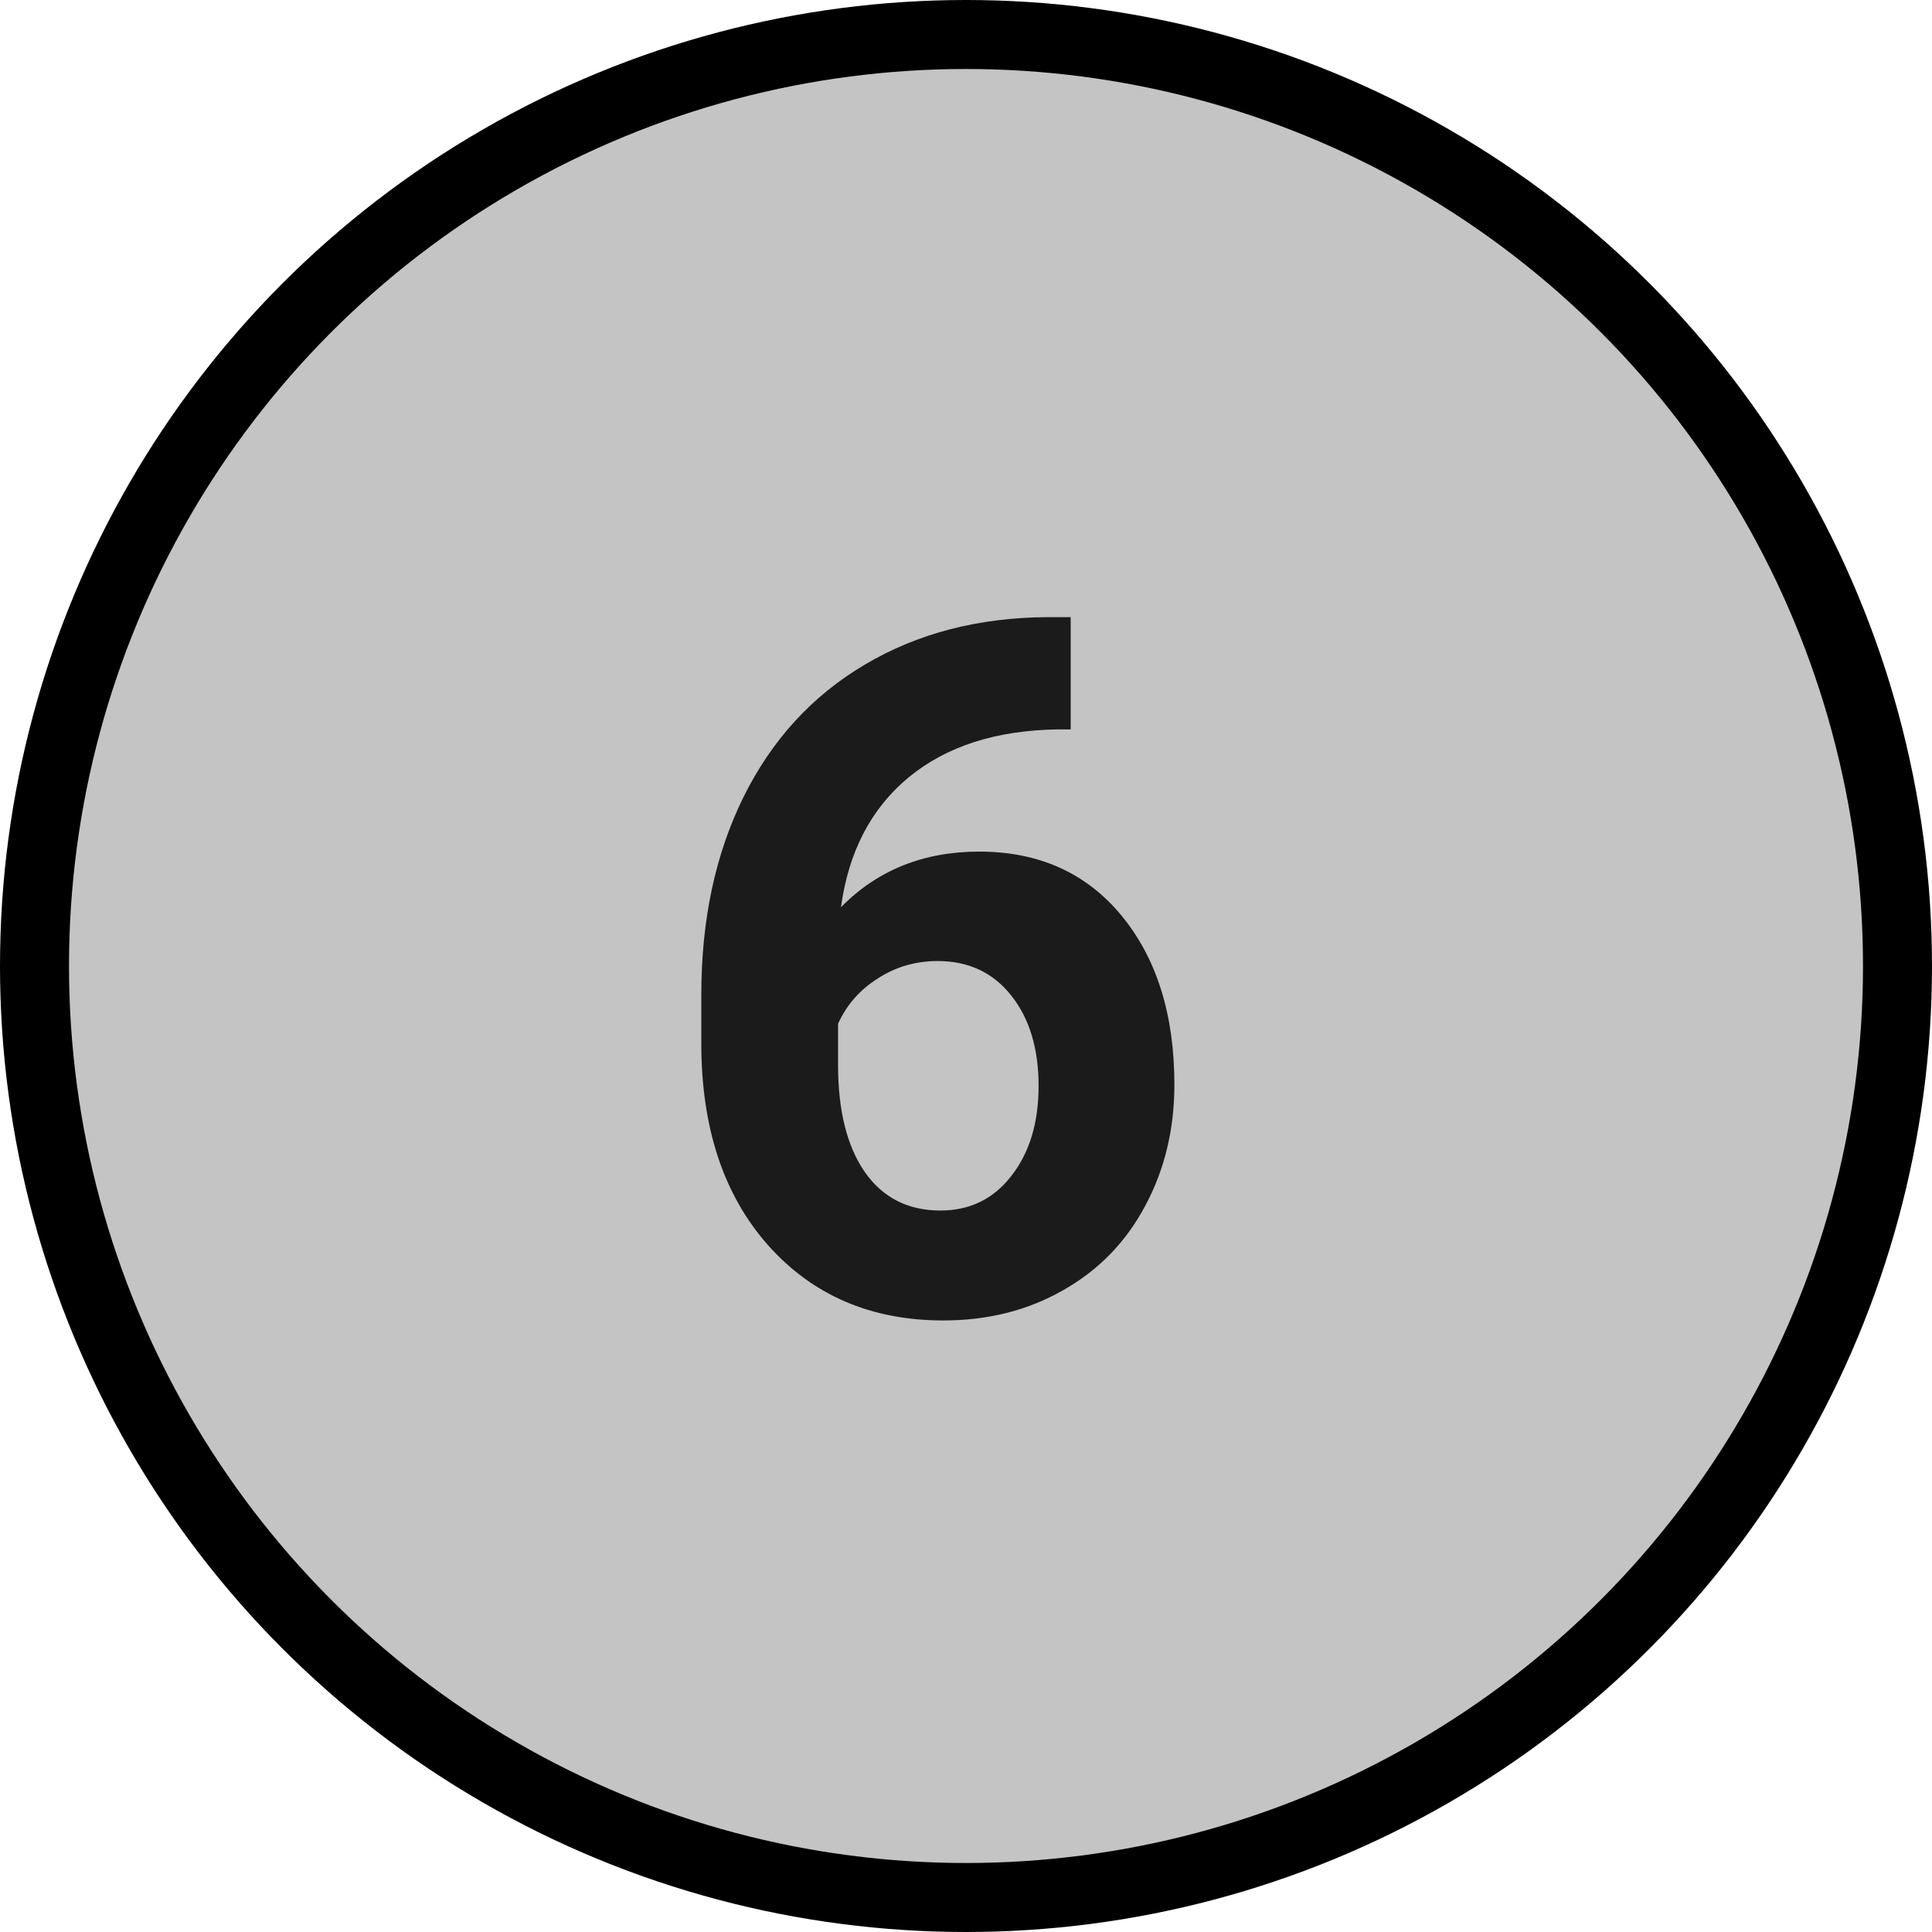
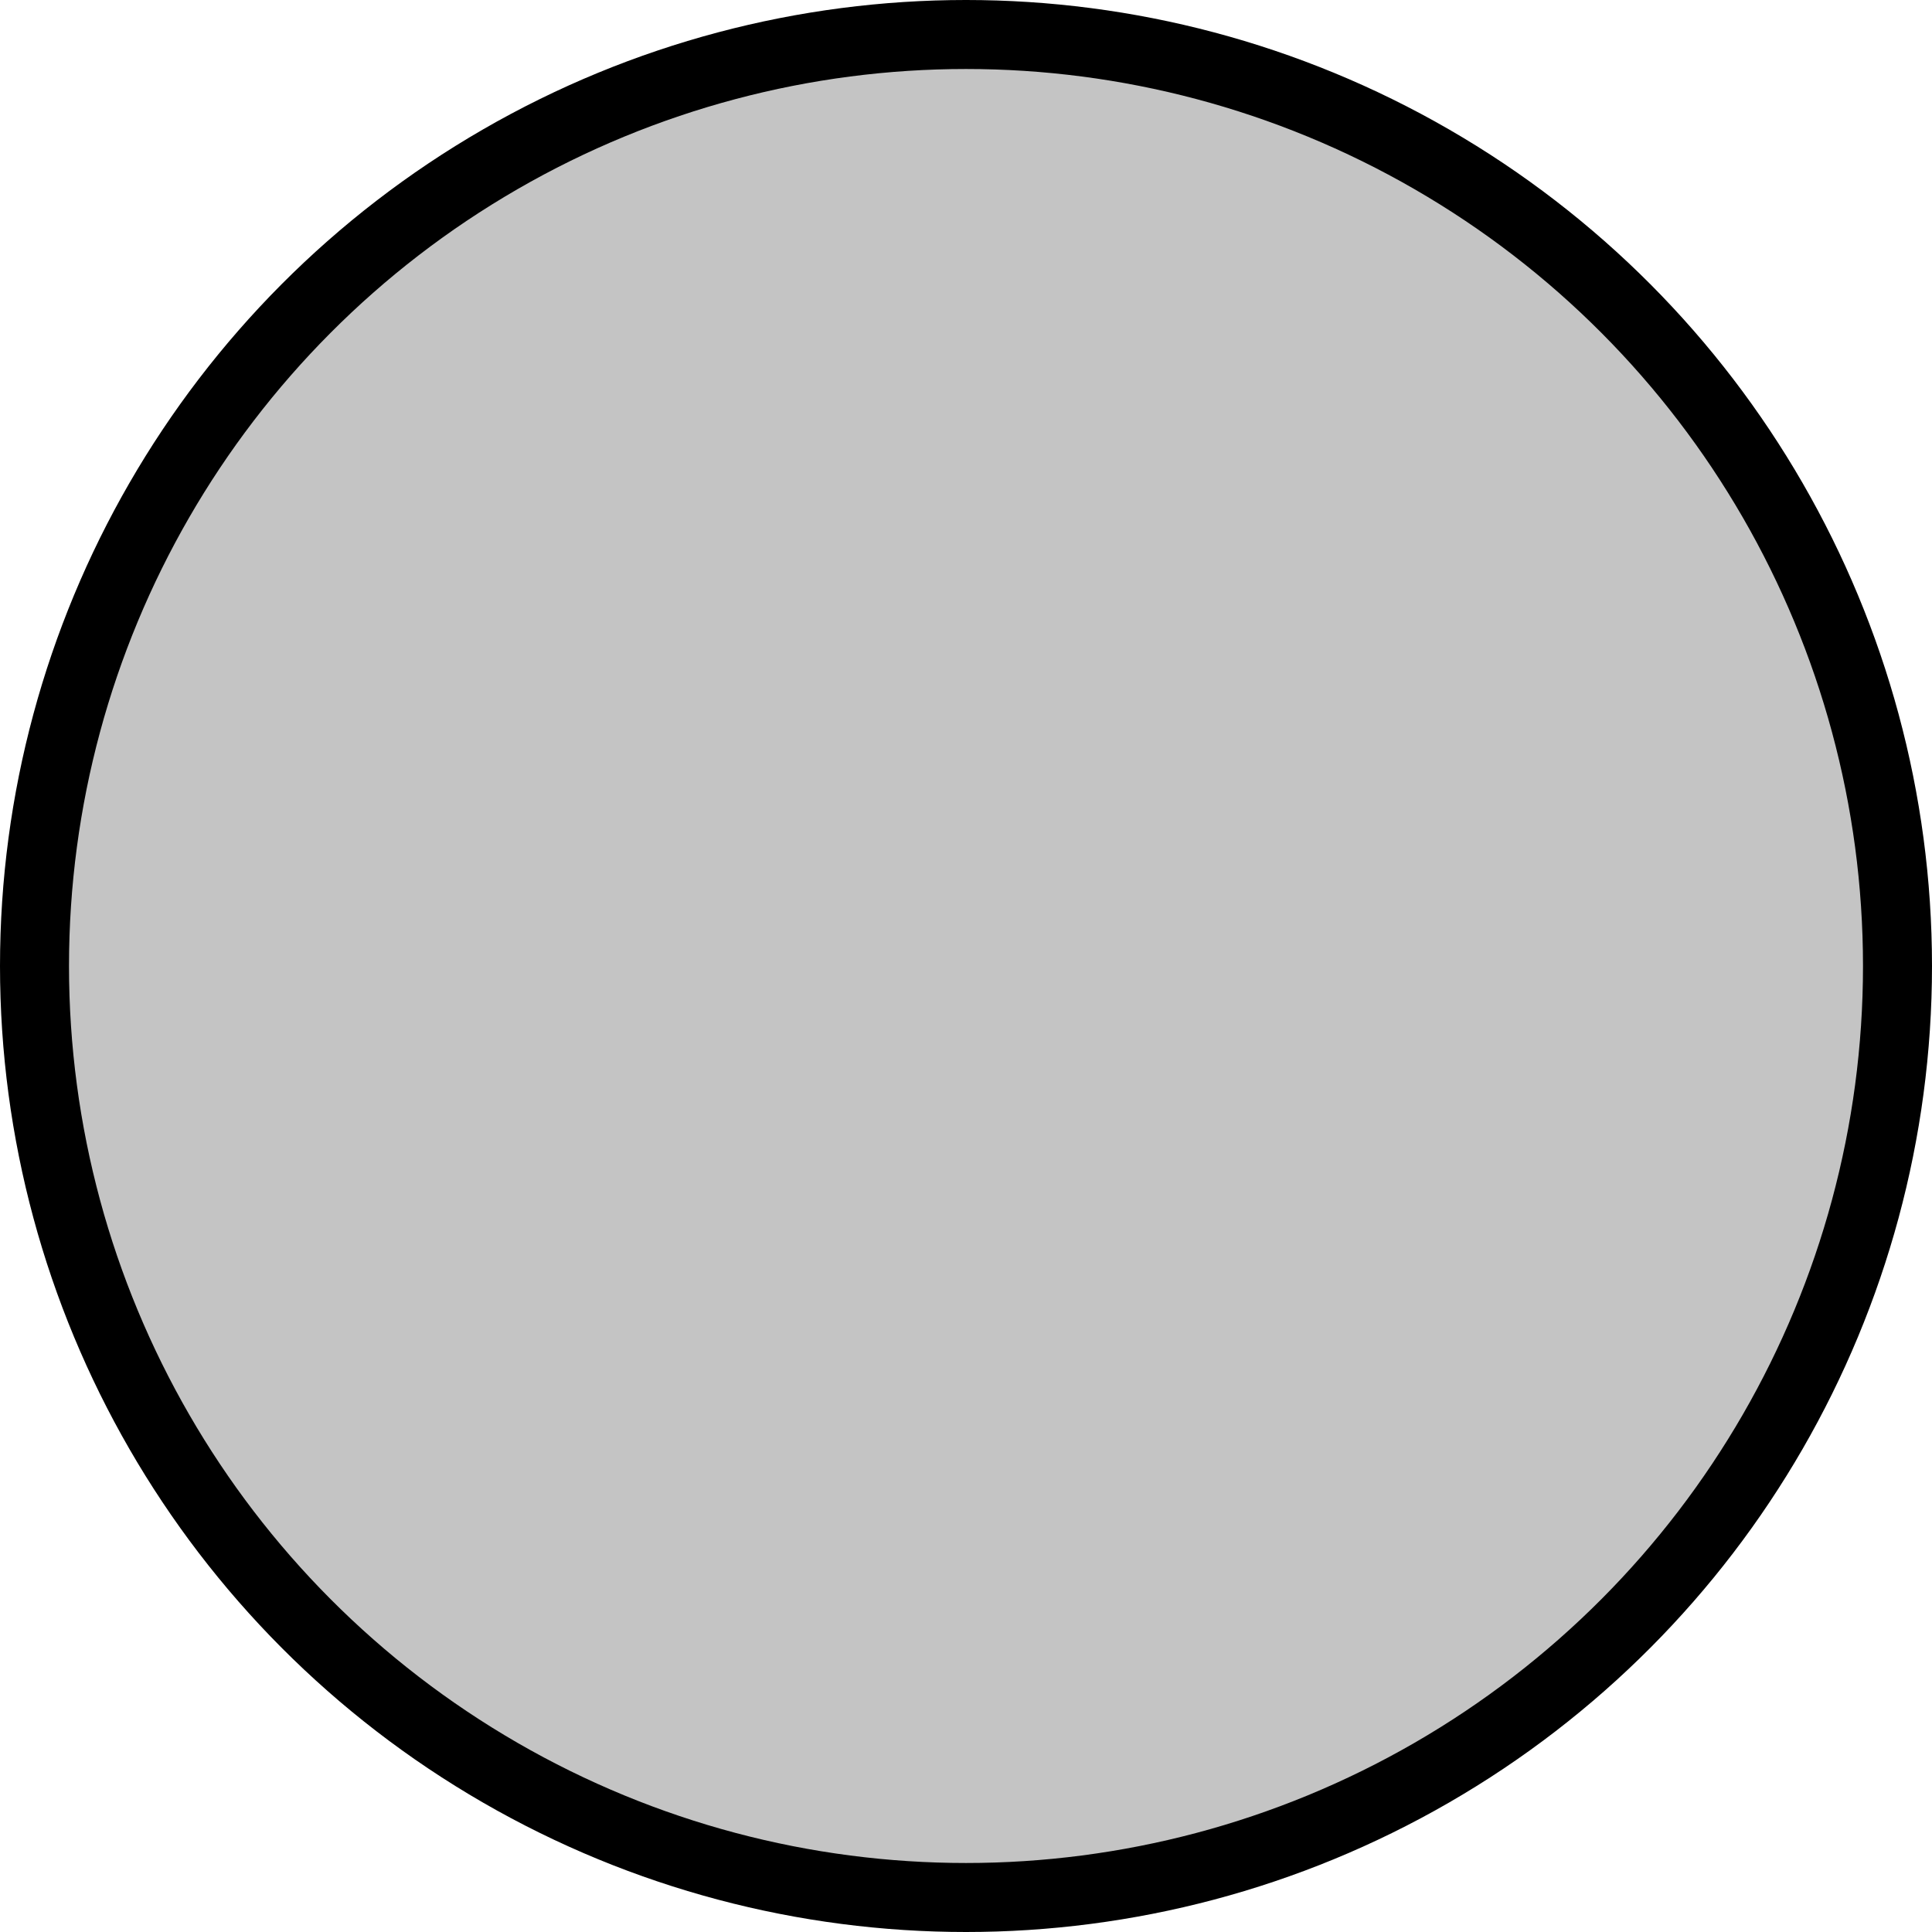
<svg xmlns="http://www.w3.org/2000/svg" width="28" height="28" viewBox="0 0 28 28" fill="none">
  <circle cx="14" cy="14" r="13.5" fill="#C4C4C4" stroke="black" />
-   <path d="M15.517 8.944V10.571H15.325C14.432 10.585 13.712 10.817 13.165 11.269C12.623 11.72 12.297 12.346 12.188 13.148C12.716 12.611 13.384 12.342 14.19 12.342C15.056 12.342 15.745 12.652 16.255 13.271C16.765 13.891 17.02 14.707 17.02 15.719C17.02 16.366 16.879 16.951 16.597 17.476C16.319 18 15.922 18.408 15.407 18.699C14.897 18.991 14.318 19.137 13.671 19.137C12.623 19.137 11.775 18.772 11.128 18.043C10.485 17.314 10.164 16.341 10.164 15.124V14.413C10.164 13.333 10.367 12.38 10.773 11.556C11.183 10.726 11.768 10.086 12.529 9.635C13.295 9.179 14.181 8.949 15.188 8.944H15.517ZM13.589 13.928C13.27 13.928 12.98 14.012 12.721 14.181C12.461 14.345 12.27 14.563 12.146 14.837V15.438C12.146 16.099 12.276 16.616 12.536 16.99C12.796 17.359 13.161 17.544 13.63 17.544C14.054 17.544 14.396 17.378 14.655 17.045C14.92 16.708 15.052 16.273 15.052 15.739C15.052 15.197 14.92 14.759 14.655 14.427C14.391 14.094 14.036 13.928 13.589 13.928Z" fill="#1B1B1B" />
</svg>